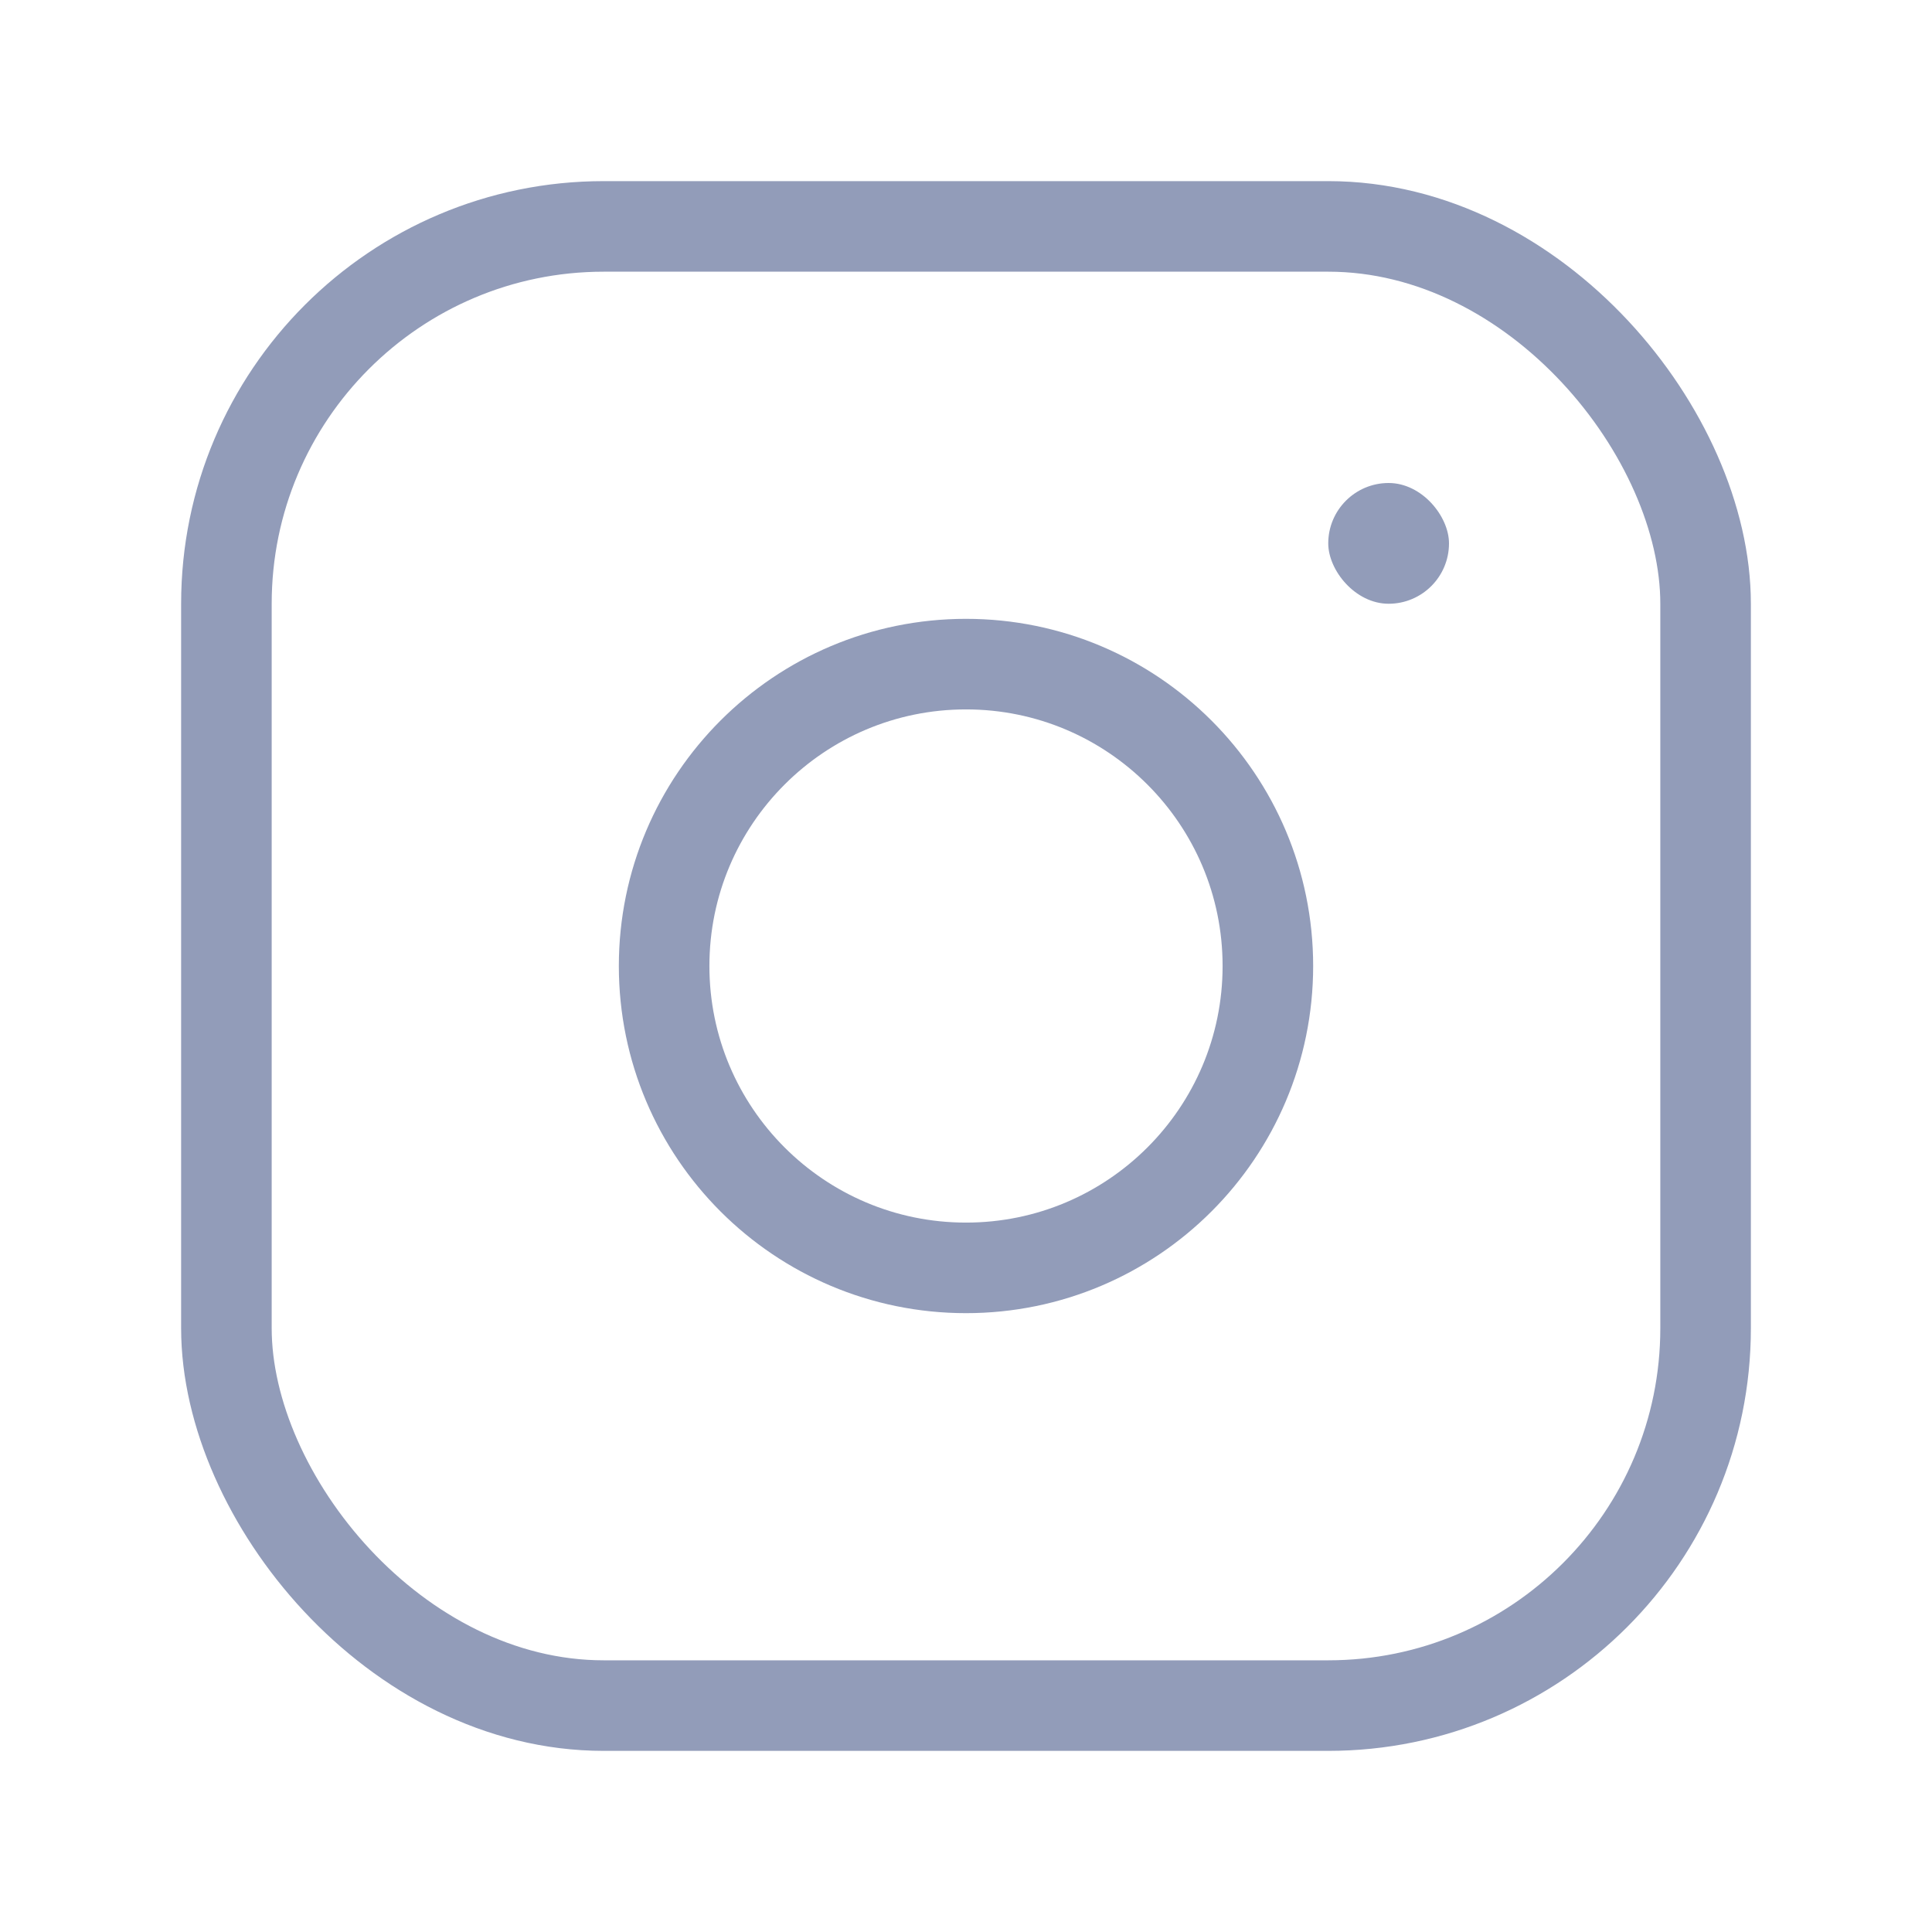
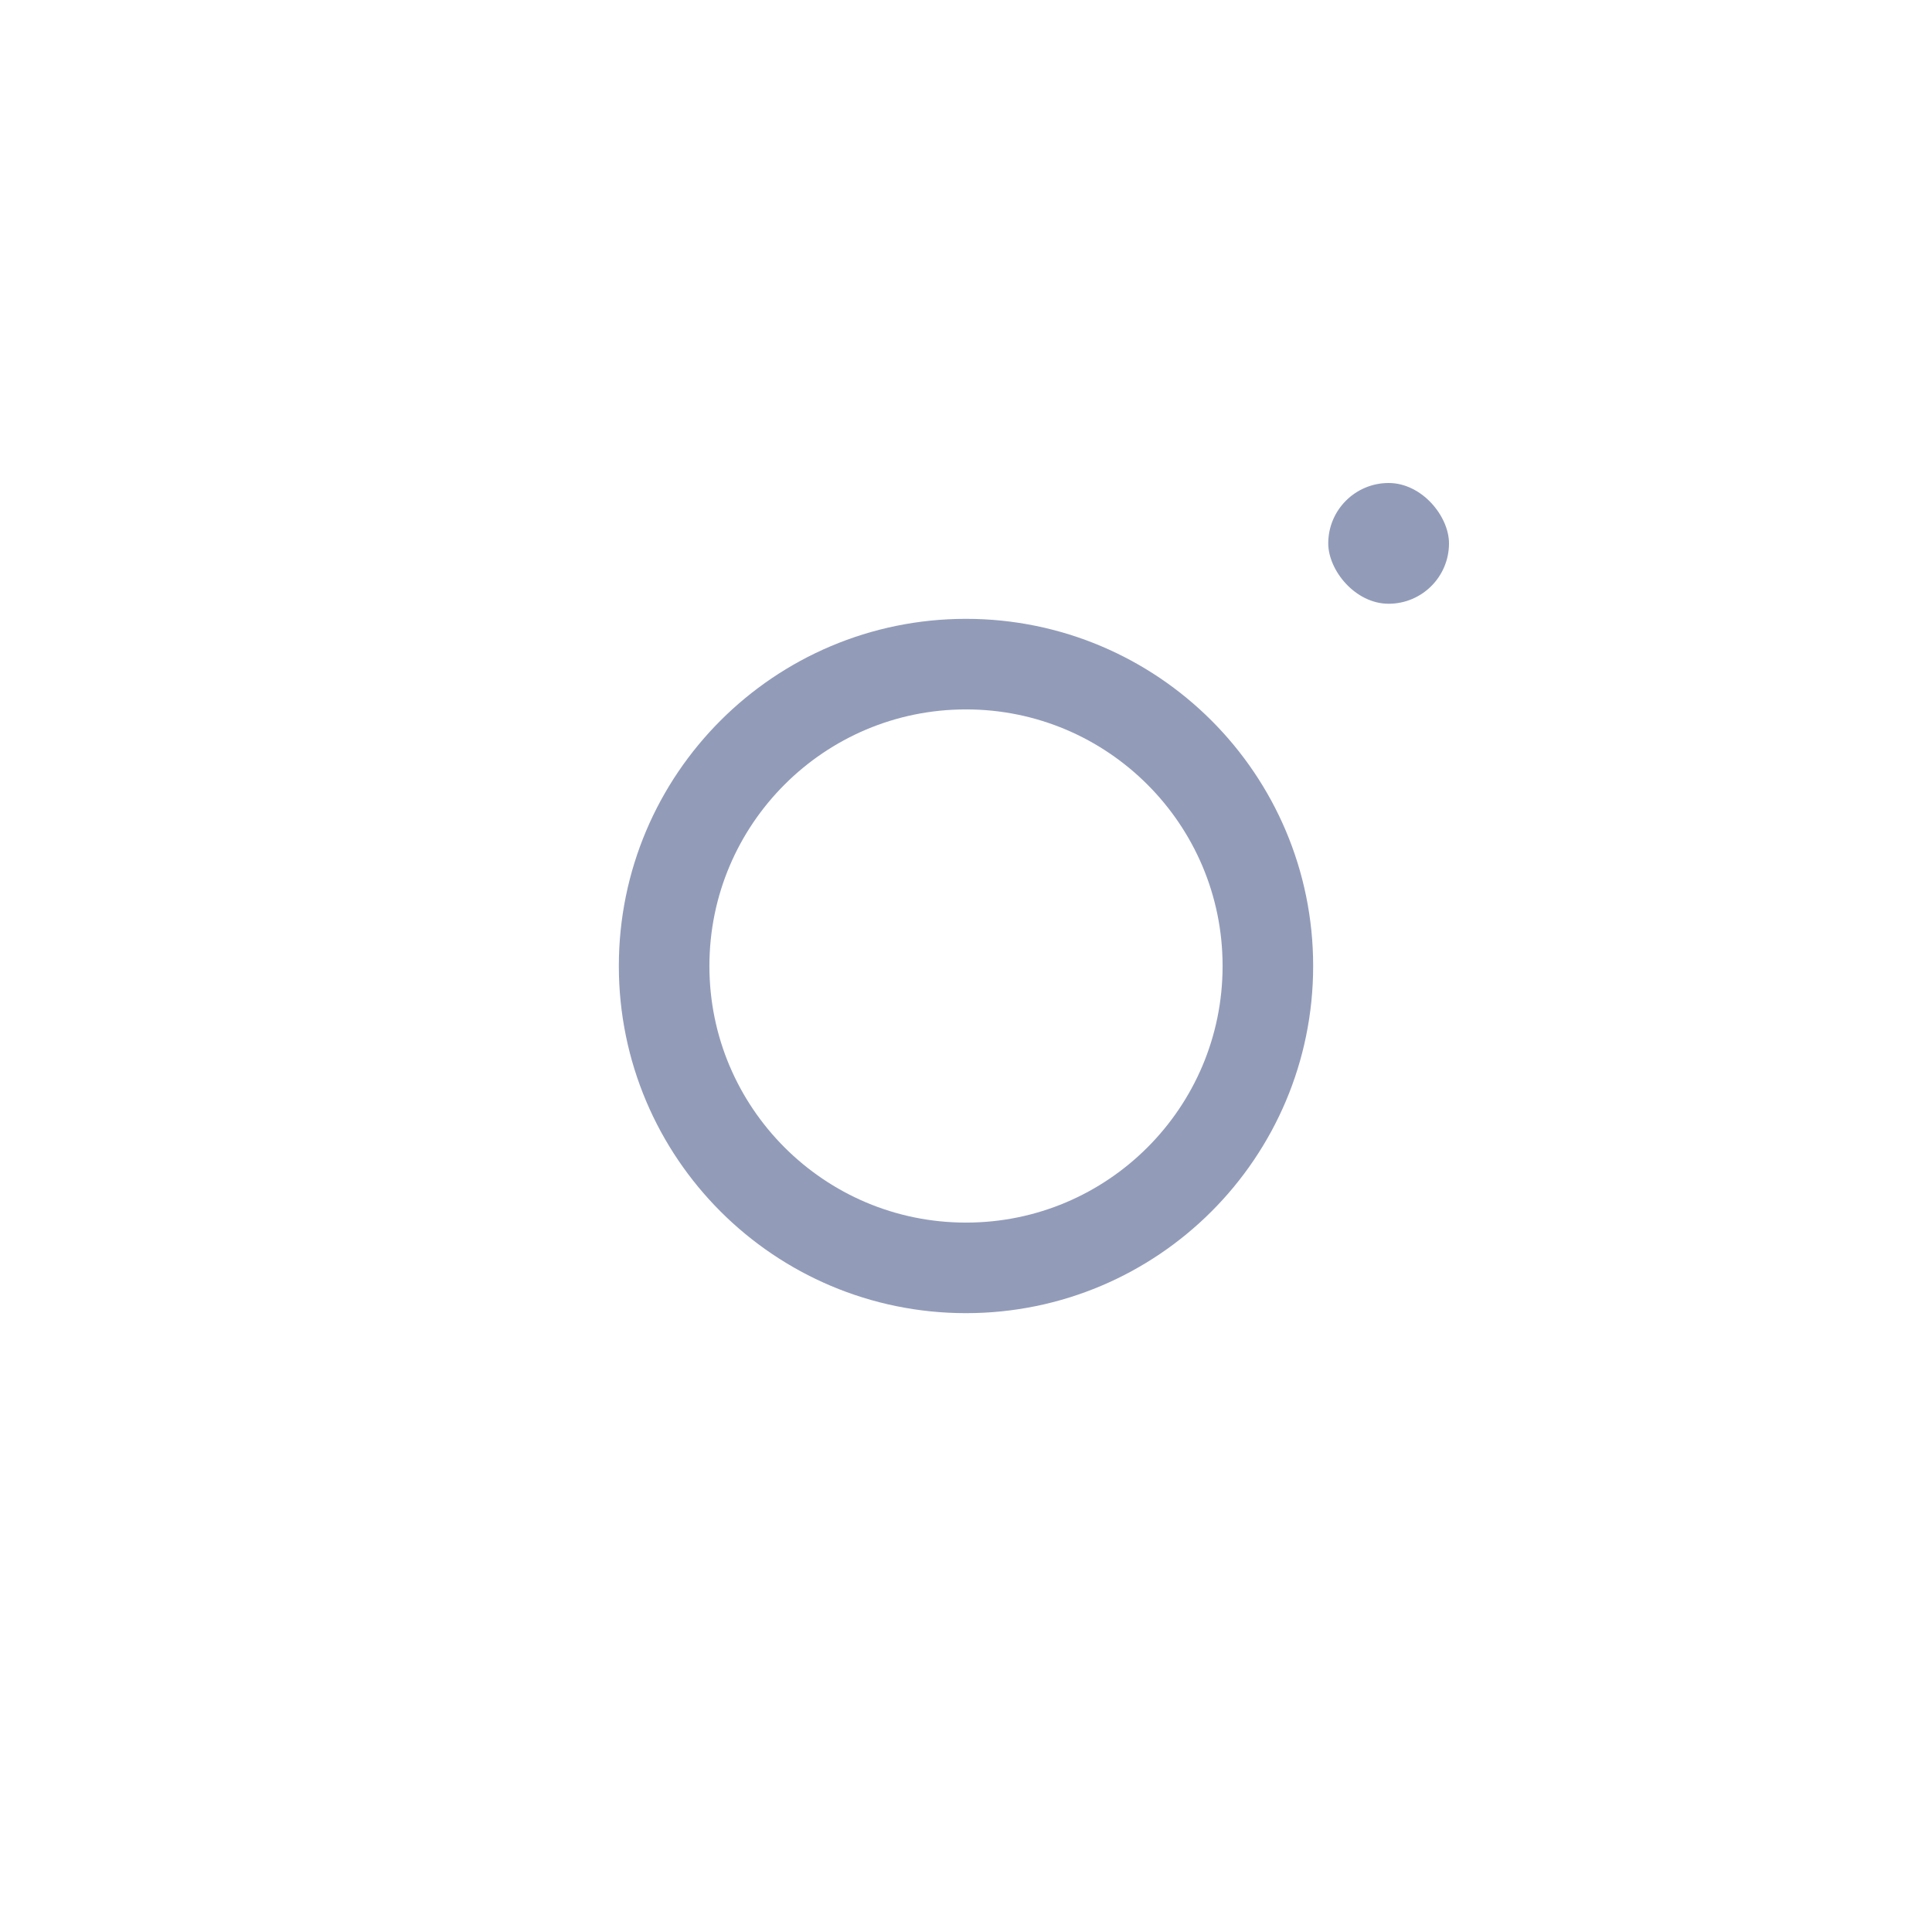
<svg xmlns="http://www.w3.org/2000/svg" width="32" height="32" viewBox="0 0 32 32" fill="none">
-   <rect x="3.75" y="3.75" width="24.5" height="24.5" rx="6.25" stroke="#929CB9" stroke-width="1.5" />
  <path d="M16 21C13.239 21 11 18.761 11 16C11 13.239 13.239 11 16 11C18.761 11 21 13.239 21 16C21 18.761 18.761 21 16 21Z" stroke="#929CB9" stroke-width="1.5" stroke-linecap="round" />
  <rect x="22" y="8" width="2" height="2" rx="1" fill="#929CB9" />
</svg>